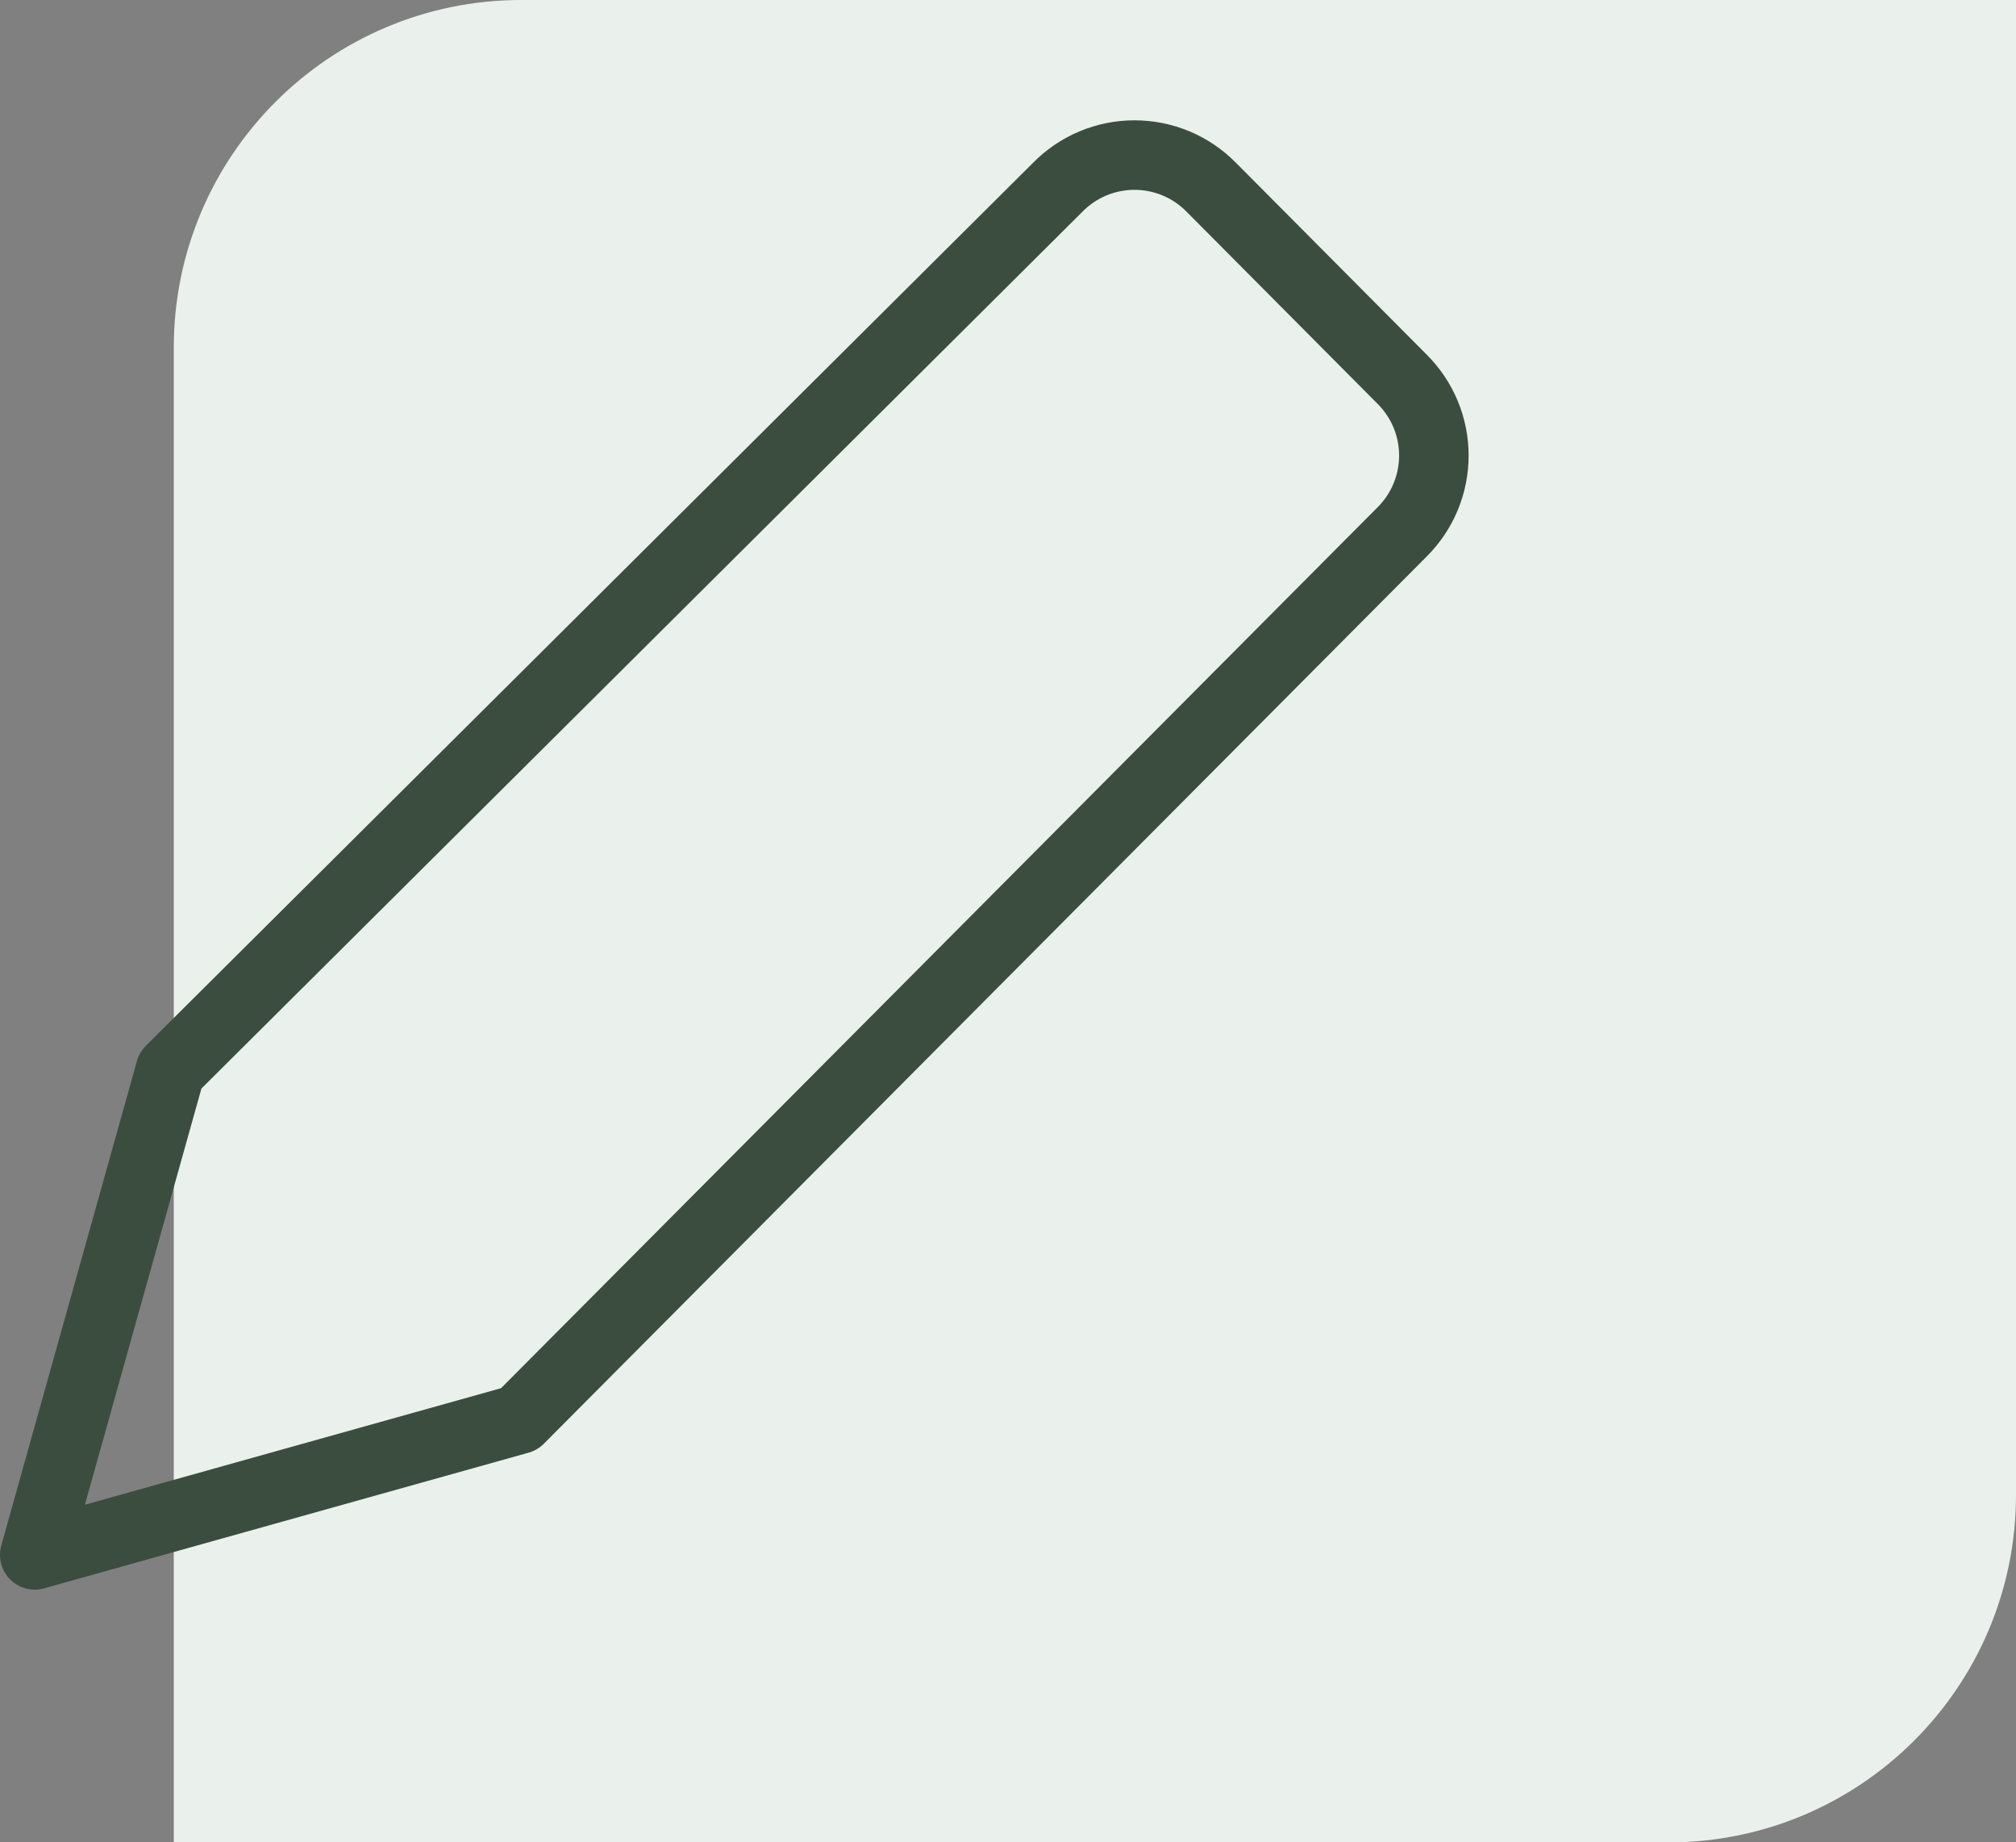
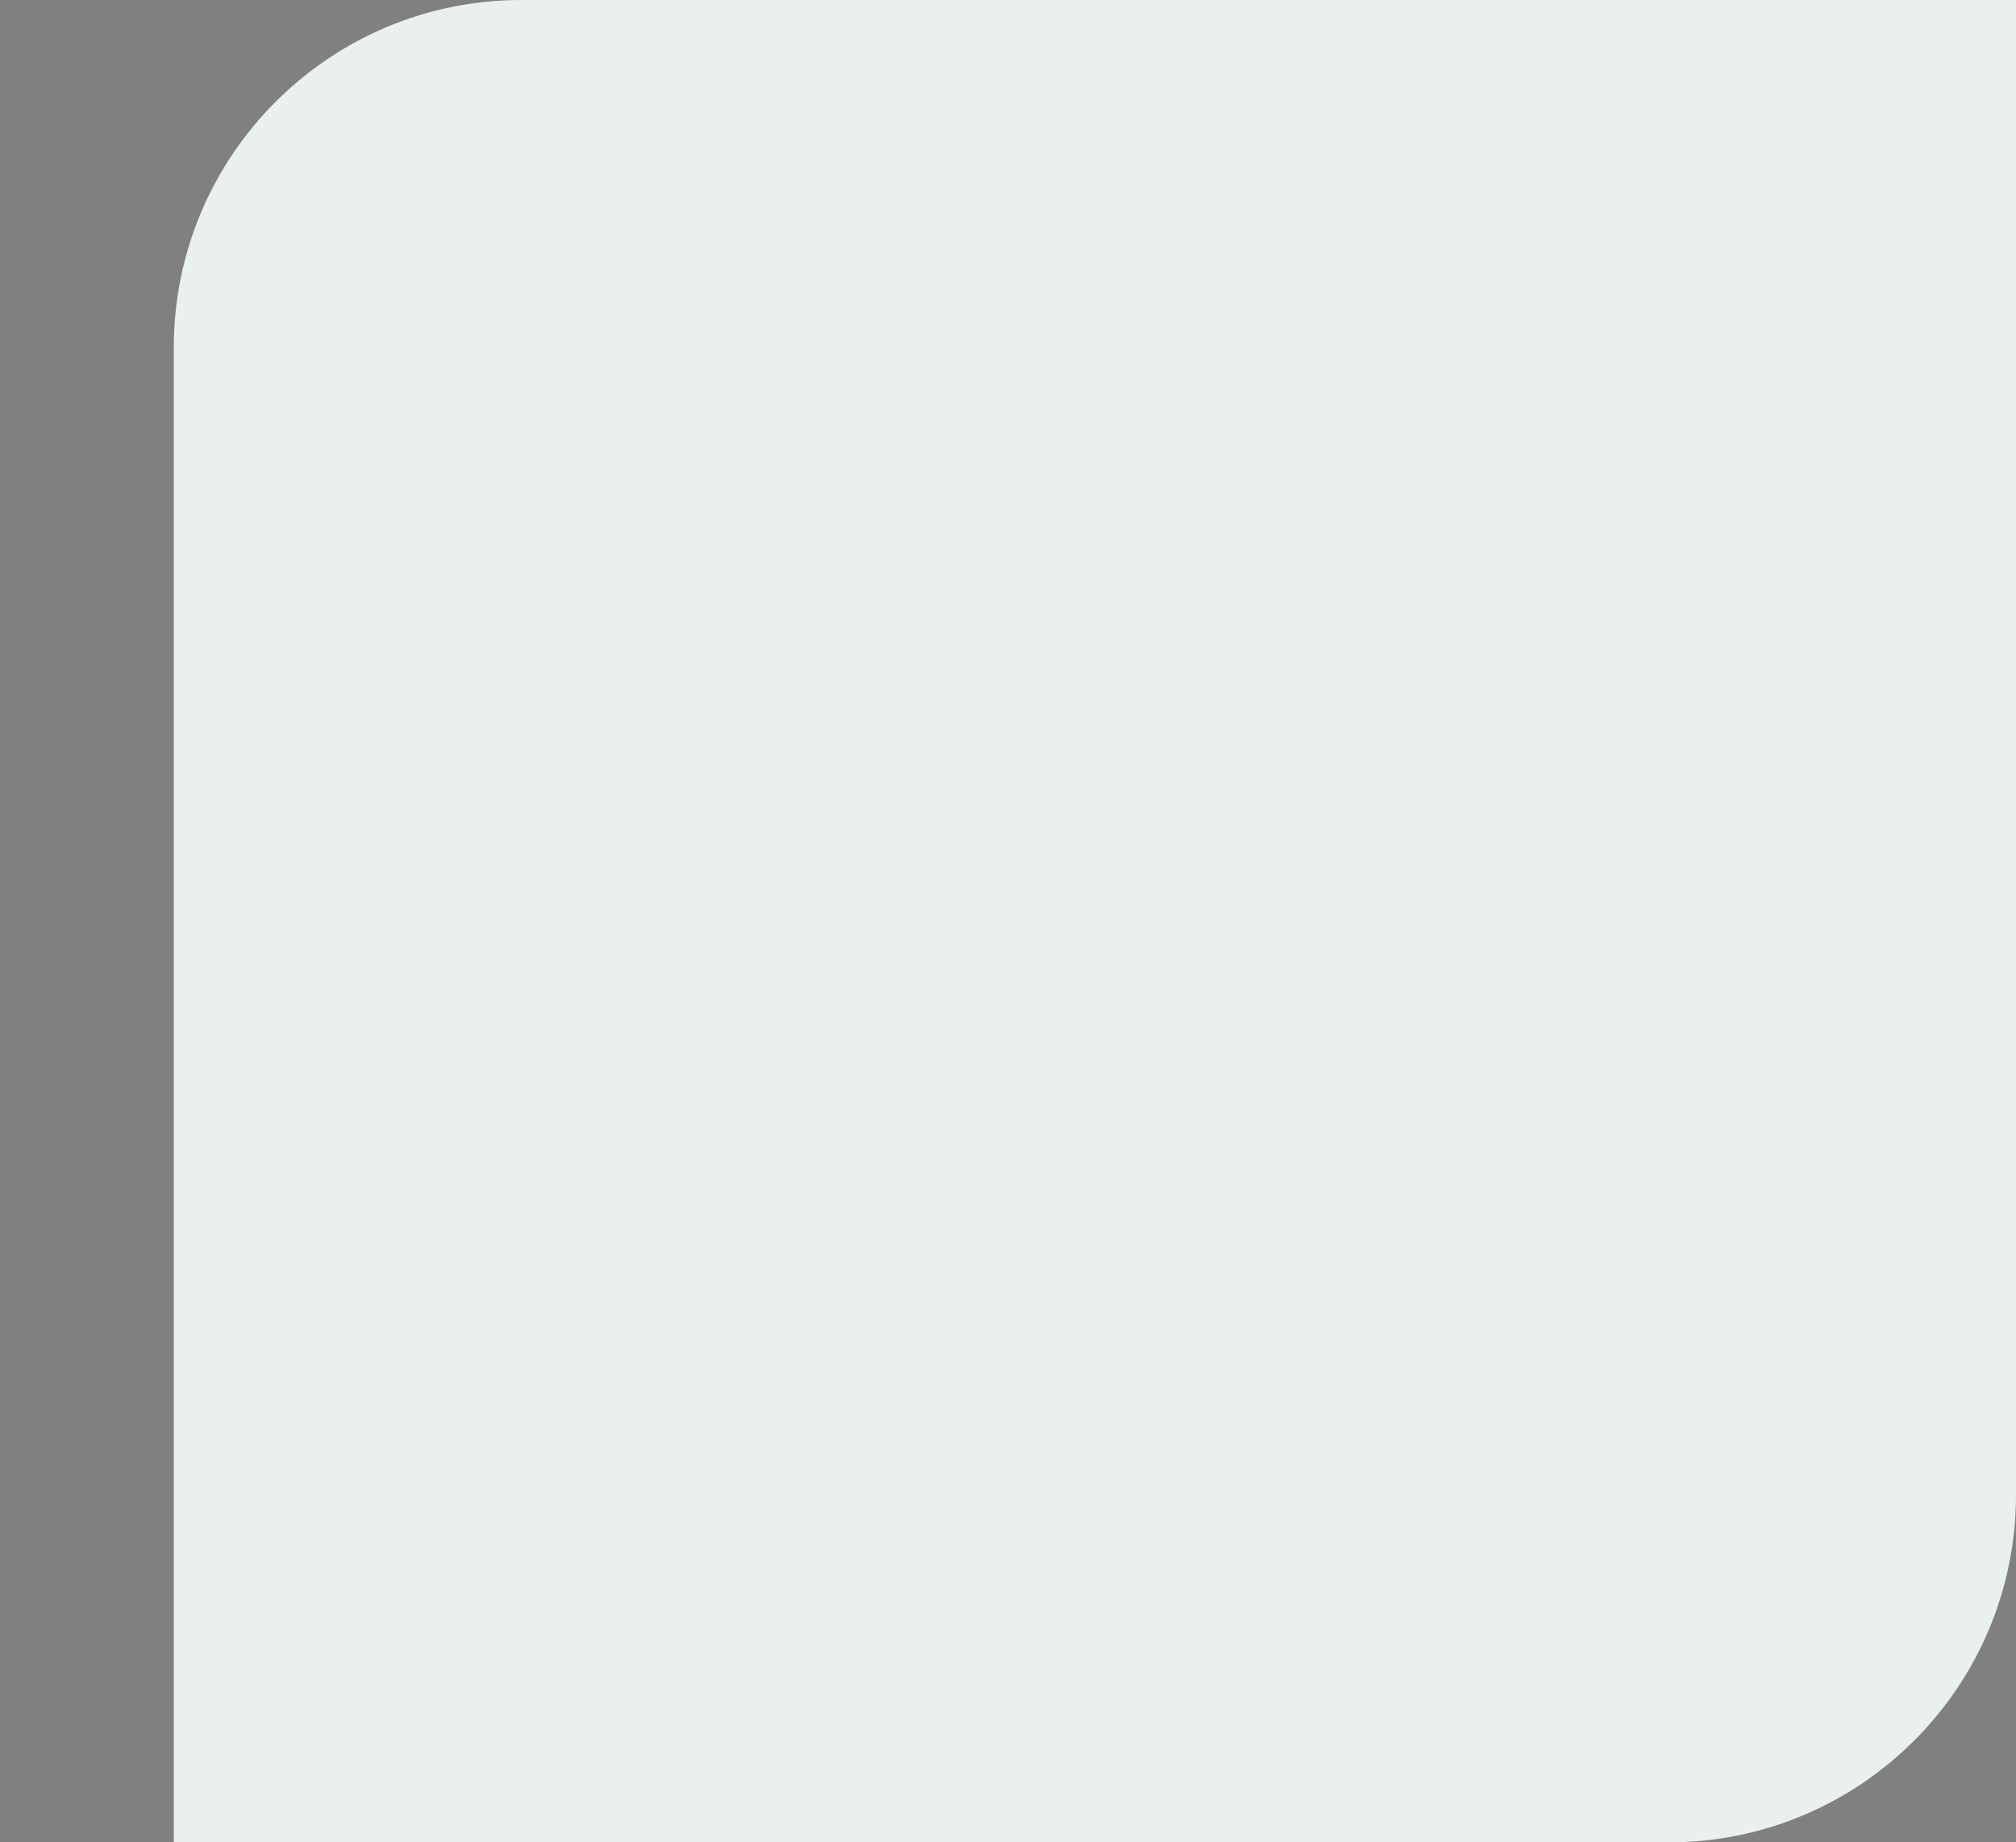
<svg xmlns="http://www.w3.org/2000/svg" width="58" height="53" viewBox="0 0 58 53" fill="none">
  <rect x="0" y="0" width="58" height="53" fill="#808080" stroke="none" />
  <path d="M58 43C58 48.523 53.523 53 48 53L5 53L5 10C5 4.477 9.477 -4.27305e-07 15 5.55175e-08L58 3.8147e-06L58 43Z" fill="#EAF1EC" />
-   <path d="M14.938 40.826L1 44.729L4.903 30.791L30.425 5.393C30.713 5.098 31.058 4.863 31.438 4.703C31.818 4.543 32.227 4.461 32.639 4.461C33.052 4.461 33.46 4.543 33.841 4.703C34.221 4.863 34.565 5.098 34.854 5.393L40.336 10.906C40.626 11.194 40.857 11.536 41.014 11.914C41.171 12.291 41.252 12.696 41.252 13.105C41.252 13.514 41.171 13.919 41.014 14.296C40.857 14.674 40.626 15.016 40.336 15.304L14.938 40.826Z" stroke="#3B4D3F" stroke-width="2" stroke-linecap="round" stroke-linejoin="round" />
</svg>